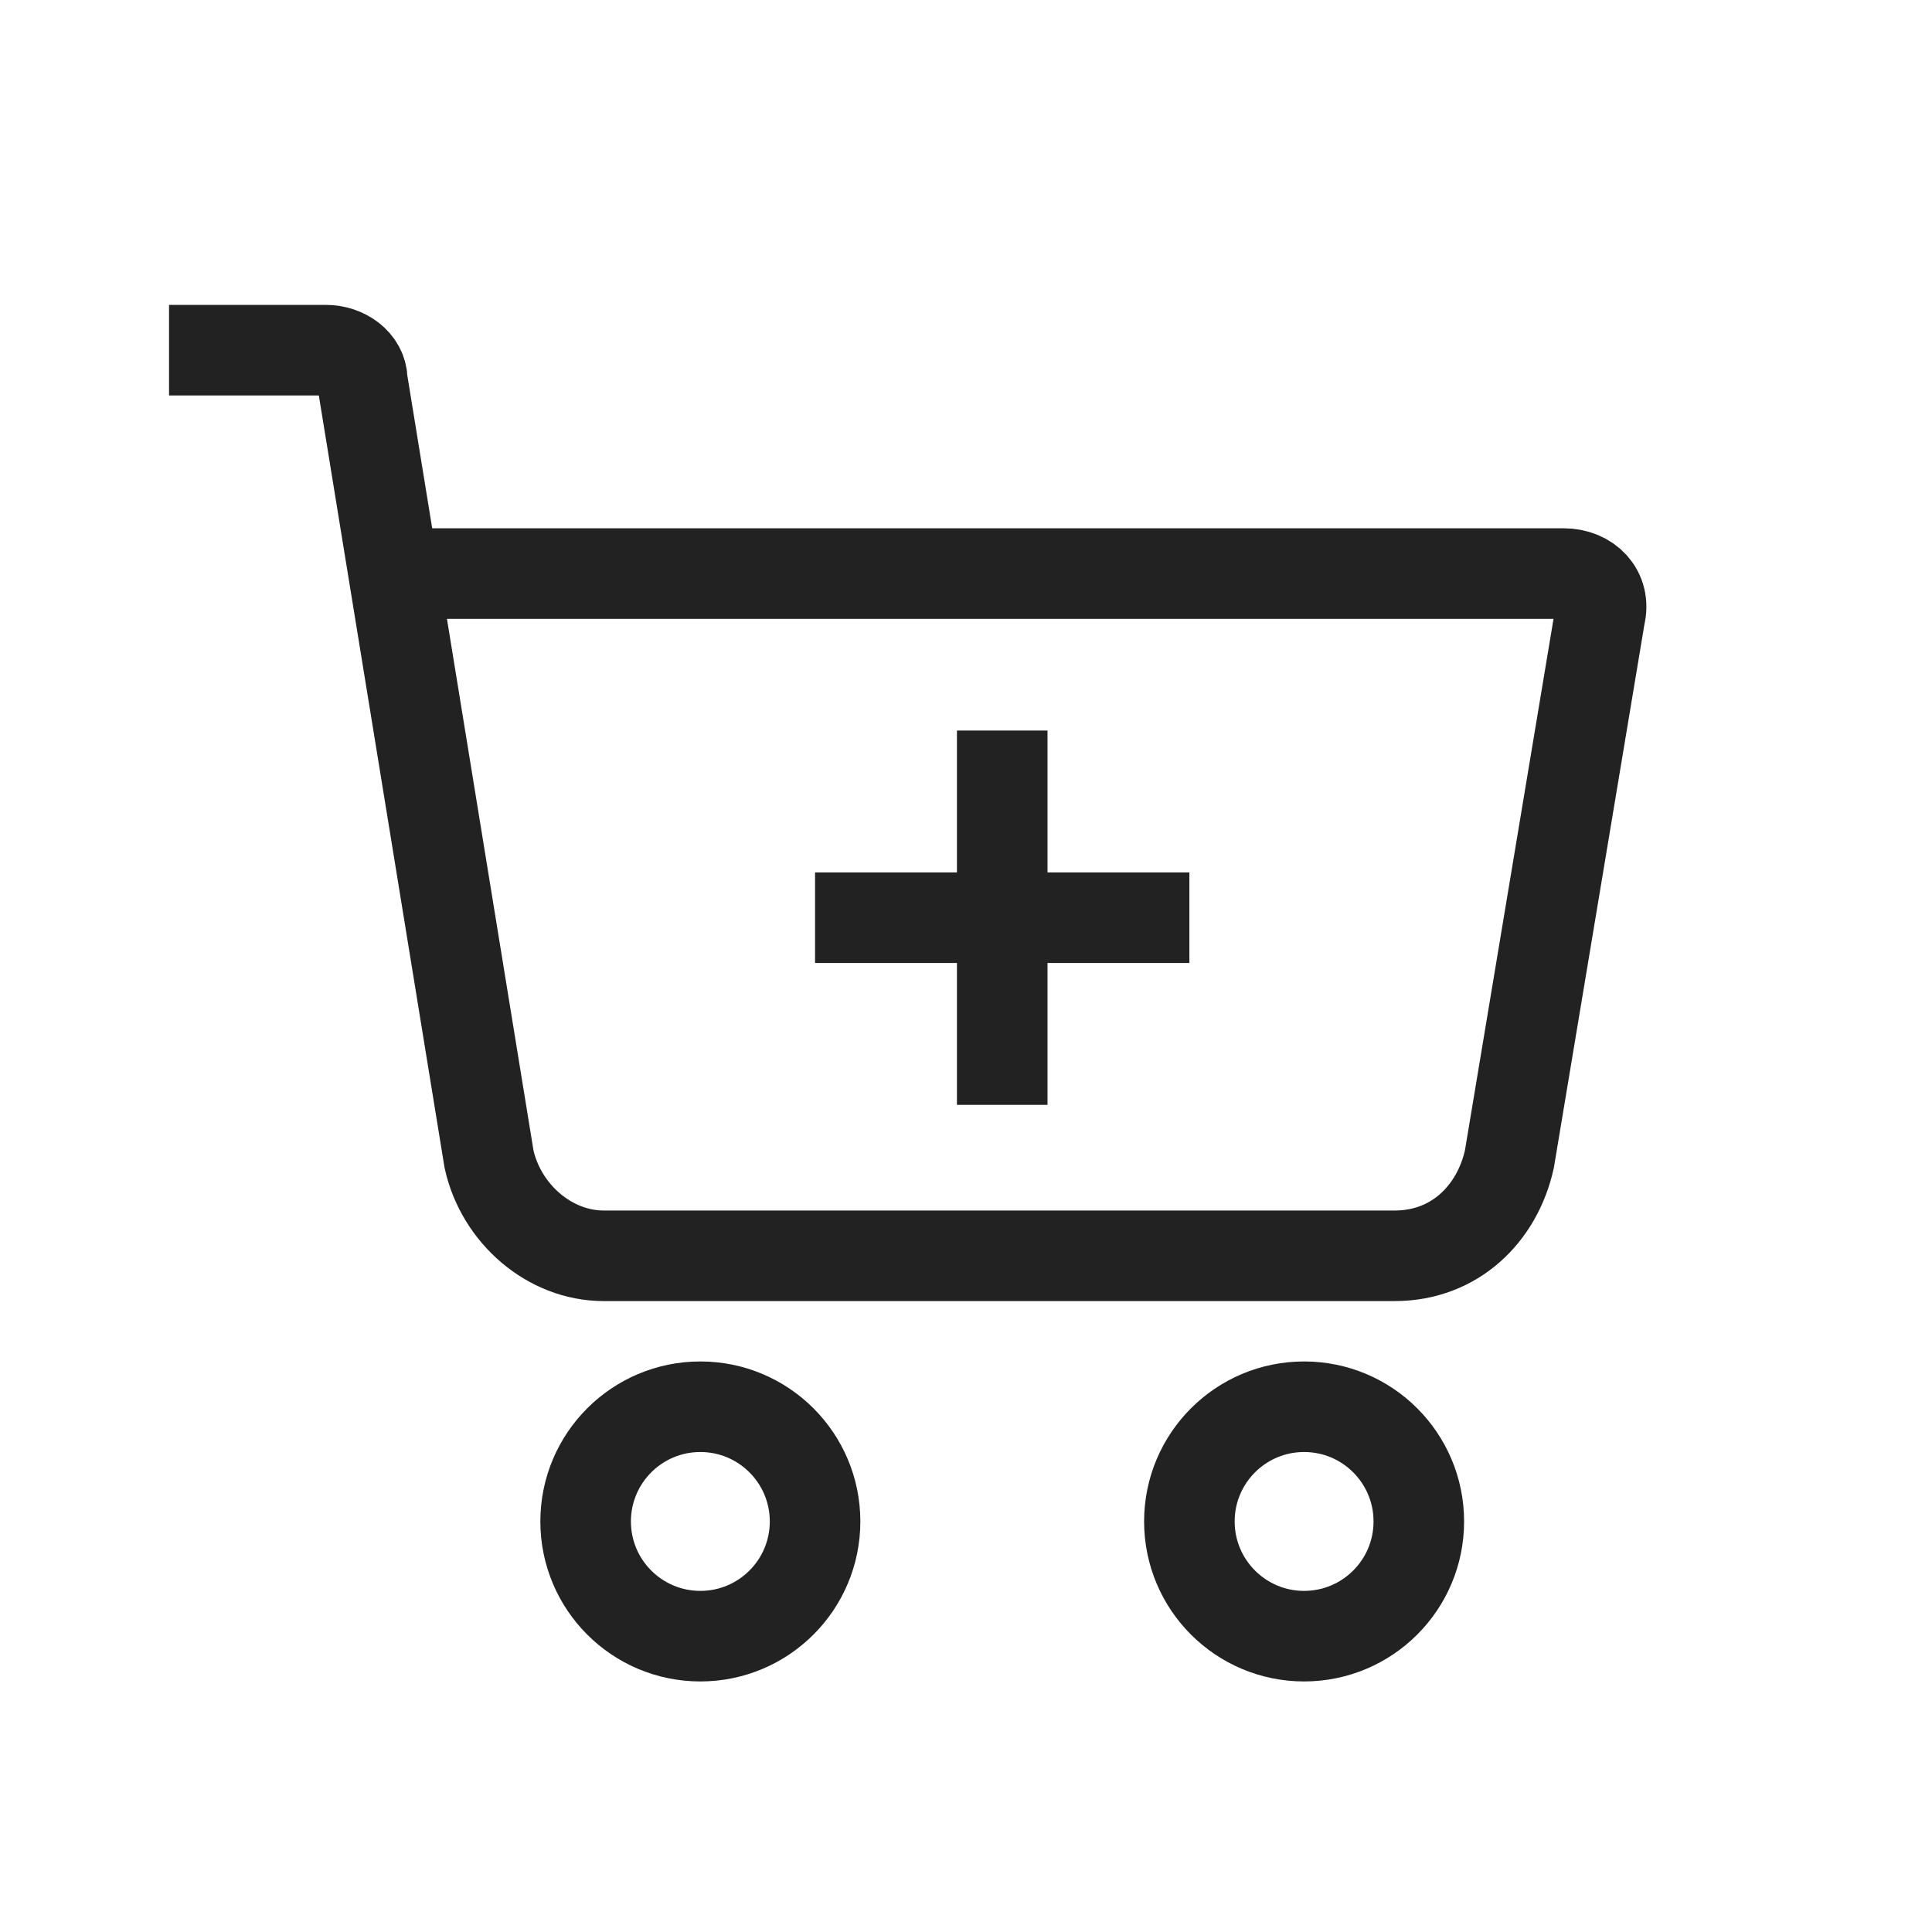
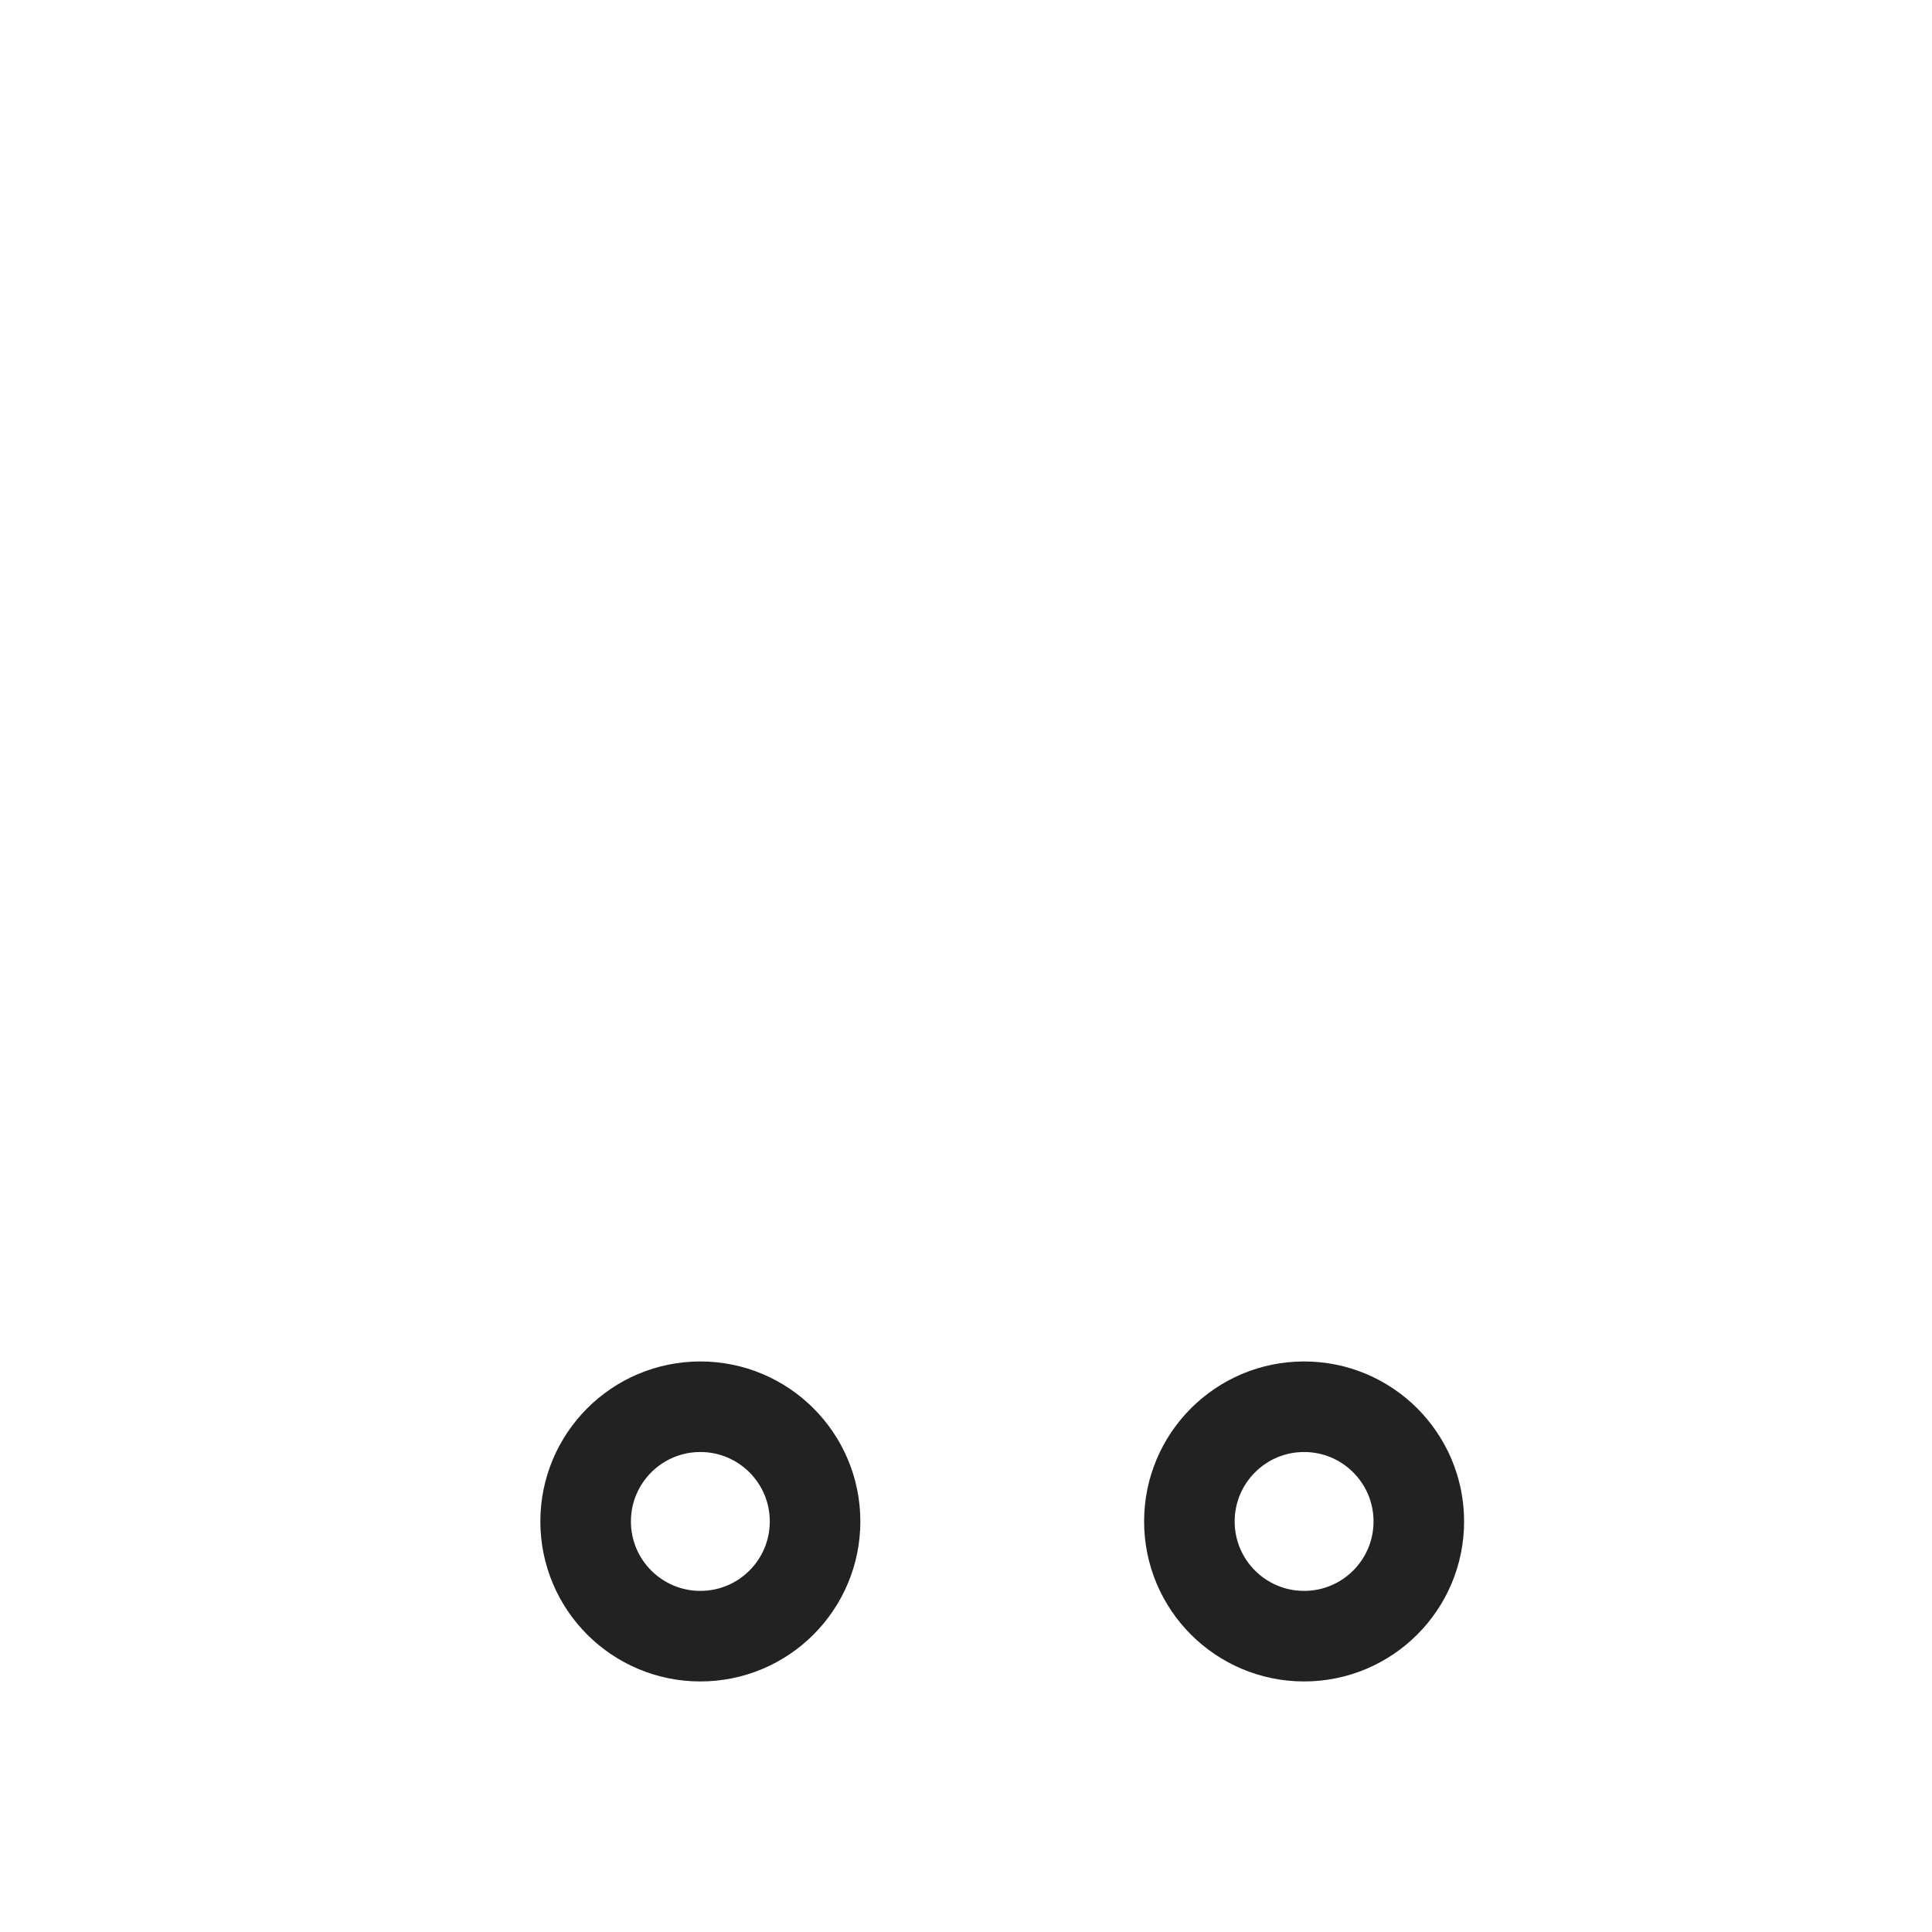
<svg xmlns="http://www.w3.org/2000/svg" version="1.1" id="Layer_1" x="0px" y="0px" viewBox="0 0 32 32" style="enable-background:new 0 0 32 32;" xml:space="preserve">
  <style type="text/css">
	.st0{fill:none;stroke:#222;stroke-width:1.5;stroke-miterlimit:10;}
</style>
-   <path class="st0" d="M6.9,9.5h19c0.4,0,0.7,0.3,0.6,0.7l-1.5,9c-0.2,0.9-0.9,1.6-1.9,1.6H10c-0.9,0-1.7-0.7-1.9-1.6L6,6.3  C6,6,5.7,5.8,5.4,5.8H2.8" />
  <circle class="st0" cx="11.6" cy="25.2" r="1.9" />
  <circle class="st0" cx="21.6" cy="25.2" r="1.9" />
-   <line class="st0" x1="16.6" y1="12.1" x2="16.6" y2="18.3" />
-   <line class="st0" x1="13.5" y1="15.2" x2="19.7" y2="15.2" />
</svg>